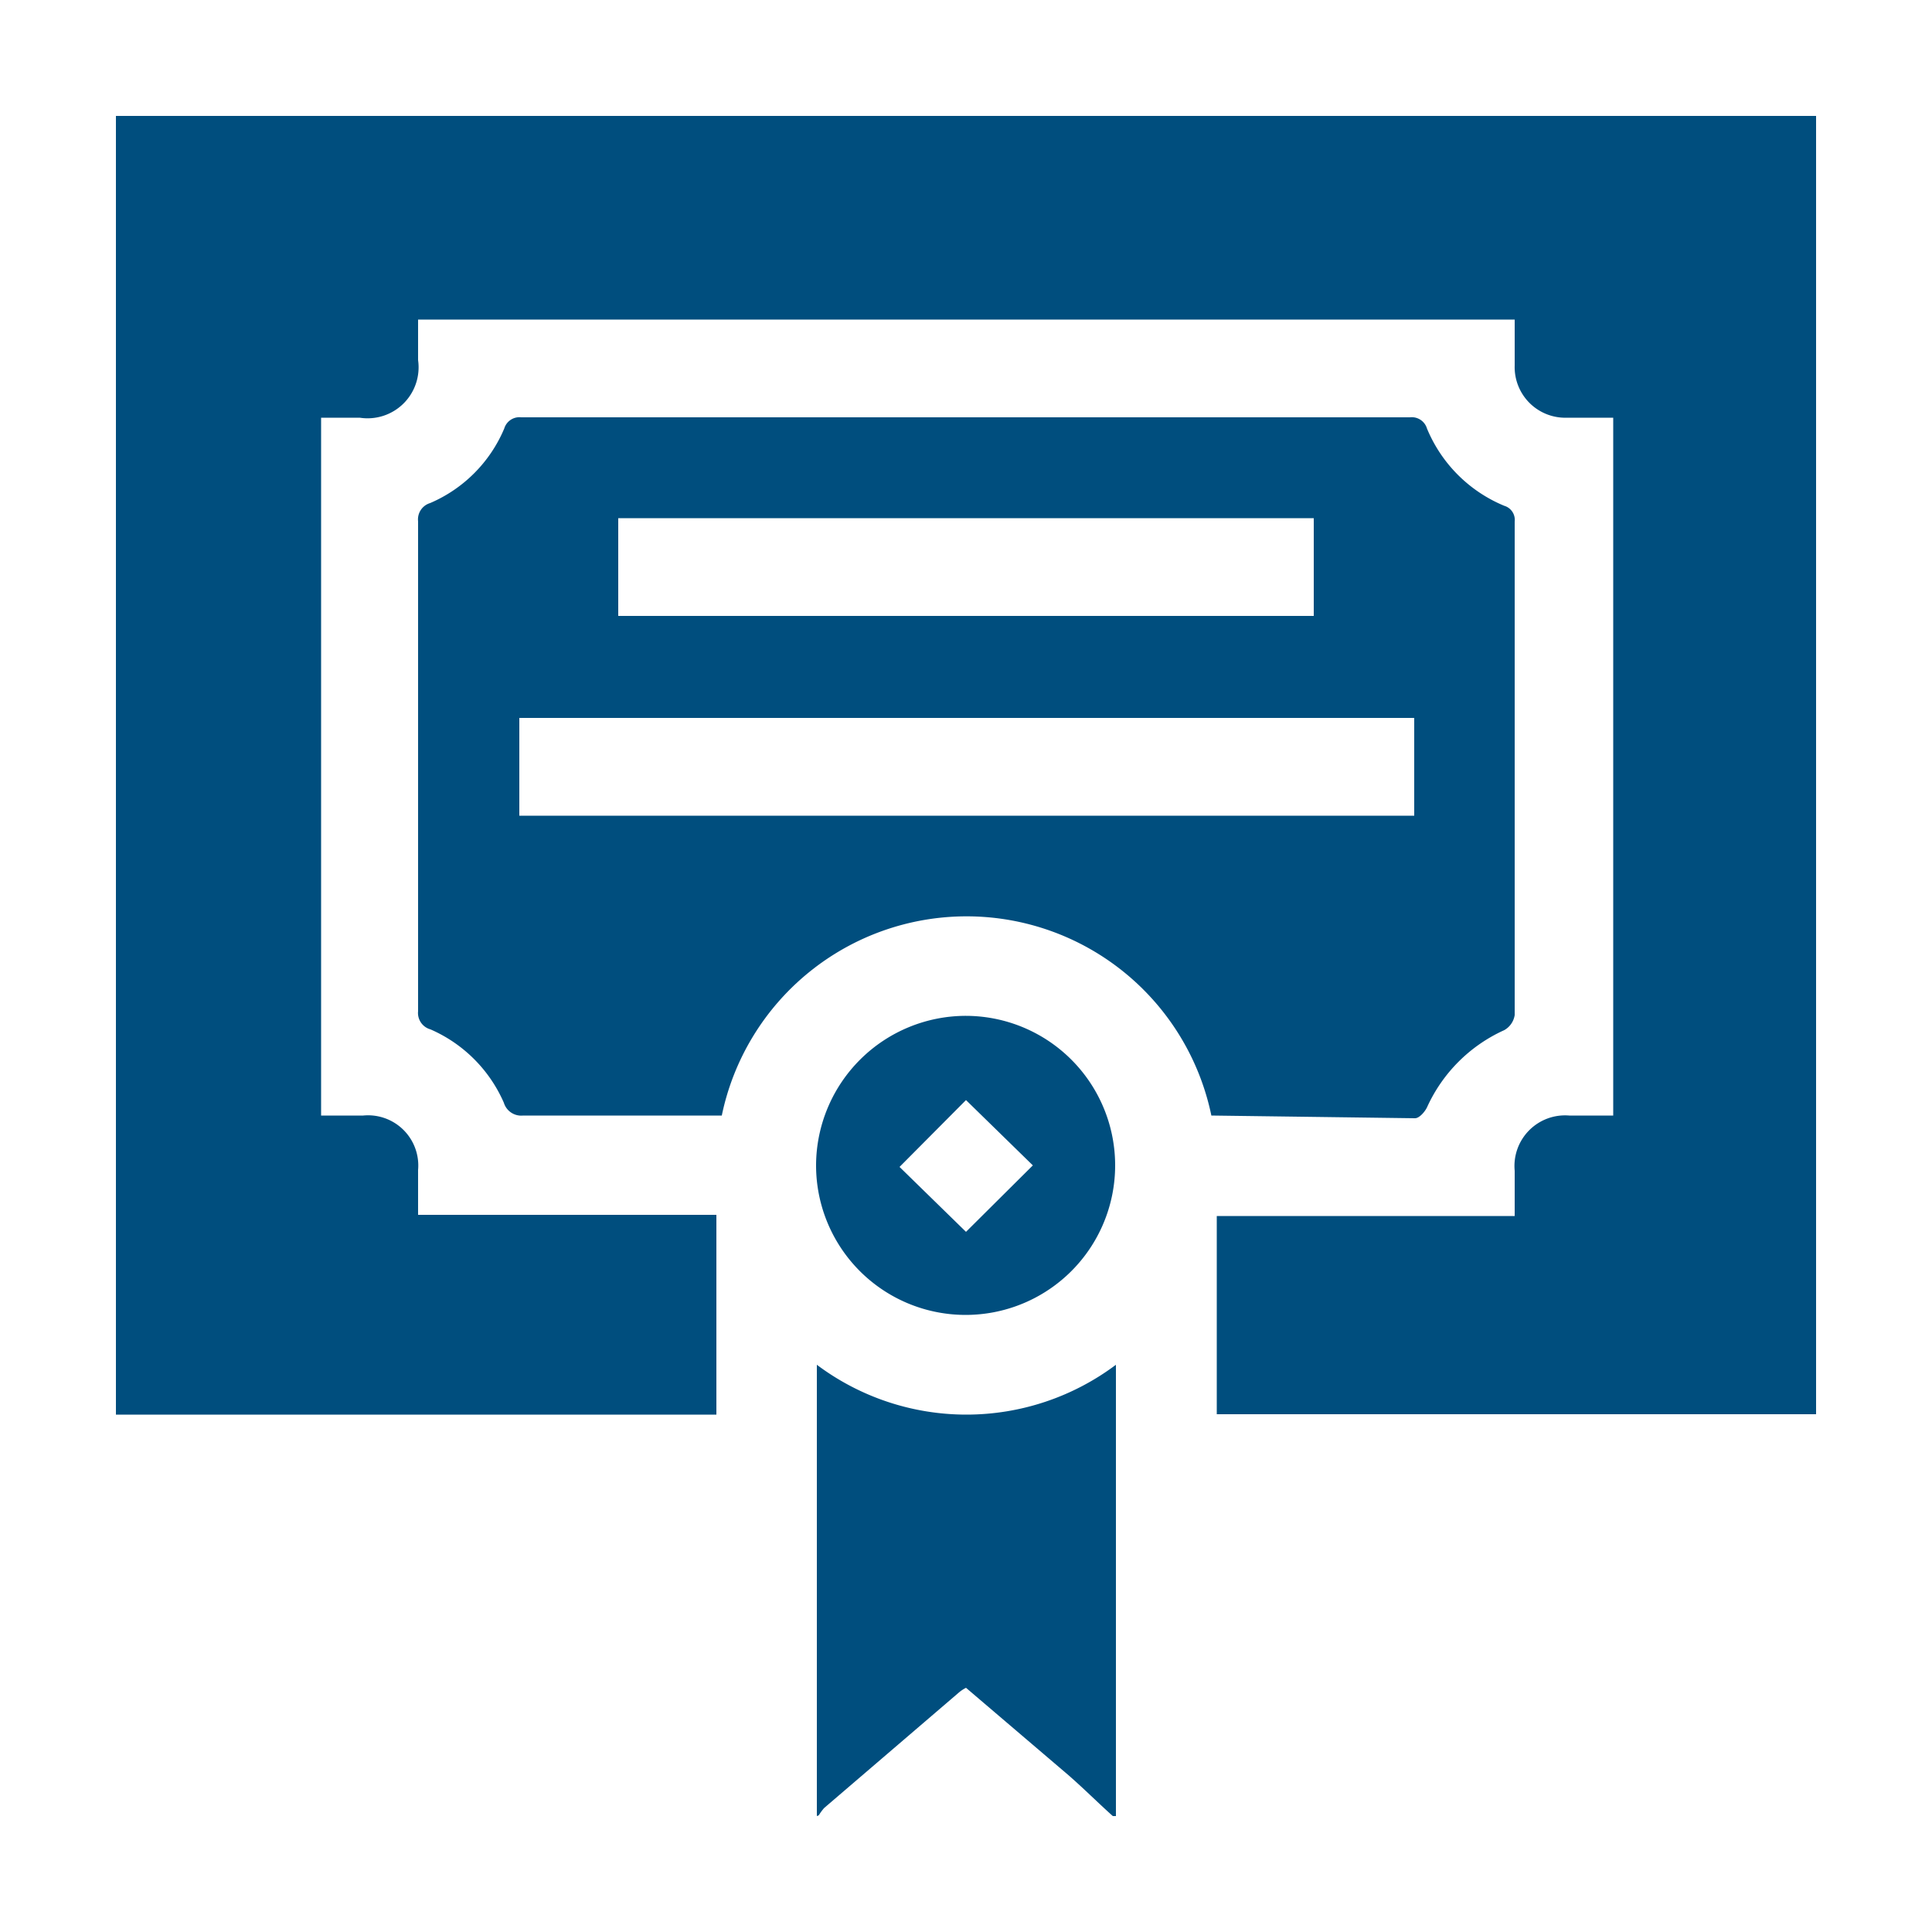
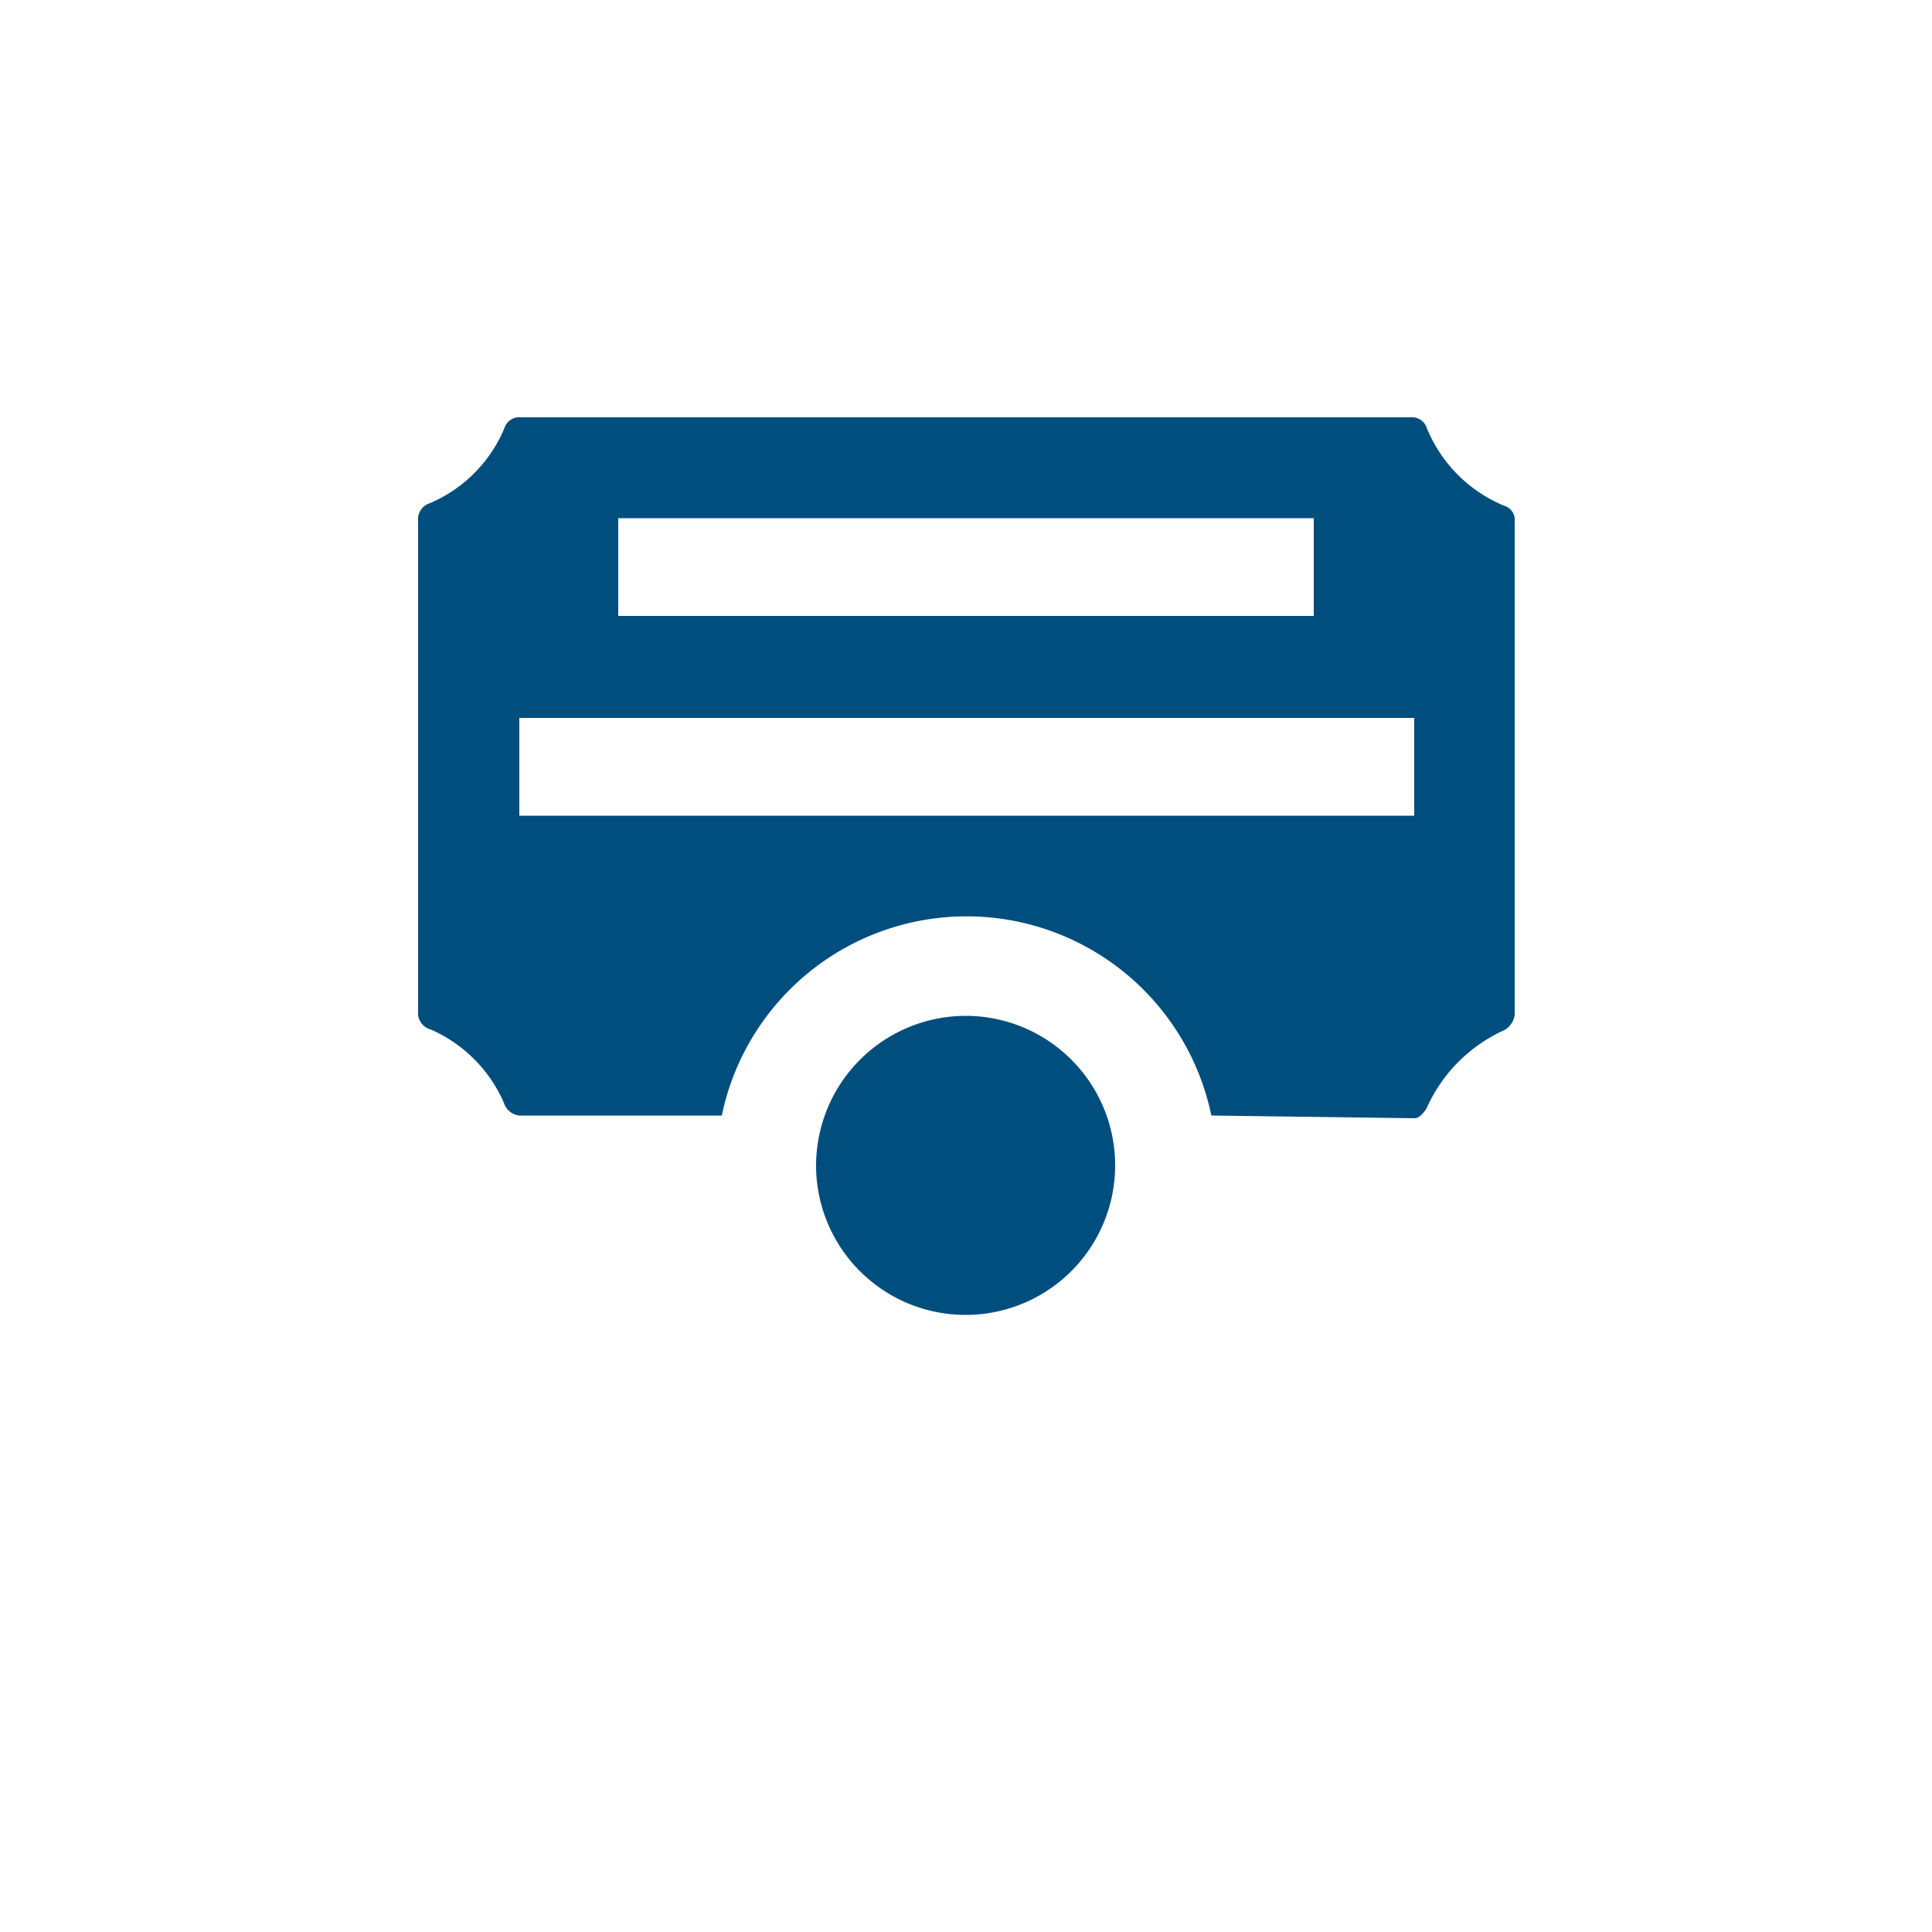
<svg xmlns="http://www.w3.org/2000/svg" id="Layer_1" data-name="Layer 1" viewBox="0 0 50 50">
  <defs>
    <style>.cls-1{fill:#004e7e;}</style>
  </defs>
-   <path class="cls-1" d="M3,3H47v33.6H31.49V31.47H39.2V30.3a1.31,1.31,0,0,1,1.41-1.43h1.14V10.81H40.56A1.31,1.31,0,0,1,39.2,9.46V8.27H10.82c0,.34,0,.69,0,1.05a1.32,1.32,0,0,1-1.51,1.49h-1V28.87H9.4a1.3,1.3,0,0,1,1.42,1.41c0,.37,0,.75,0,1.16h7.72v5.17H3Z" />
-   <path class="cls-1" d="M21.14,47V35.32a6.45,6.45,0,0,0,7.74,0V47H28.8c-.39-.35-.76-.72-1.15-1.06L25,43.68a1,1,0,0,0-.17.11l-3.5,3a1.33,1.33,0,0,0-.14.19Z" />
  <path class="cls-1" d="M31.35,28.87a6.47,6.47,0,0,0-12.67,0H17.8c-1.42,0-2.84,0-4.26,0a.47.47,0,0,1-.5-.33,3.67,3.67,0,0,0-1.9-1.9.44.44,0,0,1-.32-.47q0-6.33,0-12.68a.44.44,0,0,1,.31-.47,3.63,3.63,0,0,0,1.92-1.93.41.41,0,0,1,.44-.29h23a.41.41,0,0,1,.44.29,3.69,3.69,0,0,0,2,2,.38.38,0,0,1,.27.41q0,6.39,0,12.77a.54.54,0,0,1-.27.39,4,4,0,0,0-2,2c-.06.12-.2.28-.31.28ZM36.6,18.58H13.44v2.53H36.6ZM16,15.94H34V13.41H16Z" />
-   <path class="cls-1" d="M25,26.29a3.87,3.87,0,1,1-3.88,3.84A3.88,3.88,0,0,1,25,26.29ZM25,31.88l1.73-1.72L25,28.47,23.28,30.2Z" />
+   <path class="cls-1" d="M25,26.29a3.87,3.87,0,1,1-3.88,3.84A3.88,3.88,0,0,1,25,26.29ZM25,31.88l1.73-1.72Z" />
</svg>